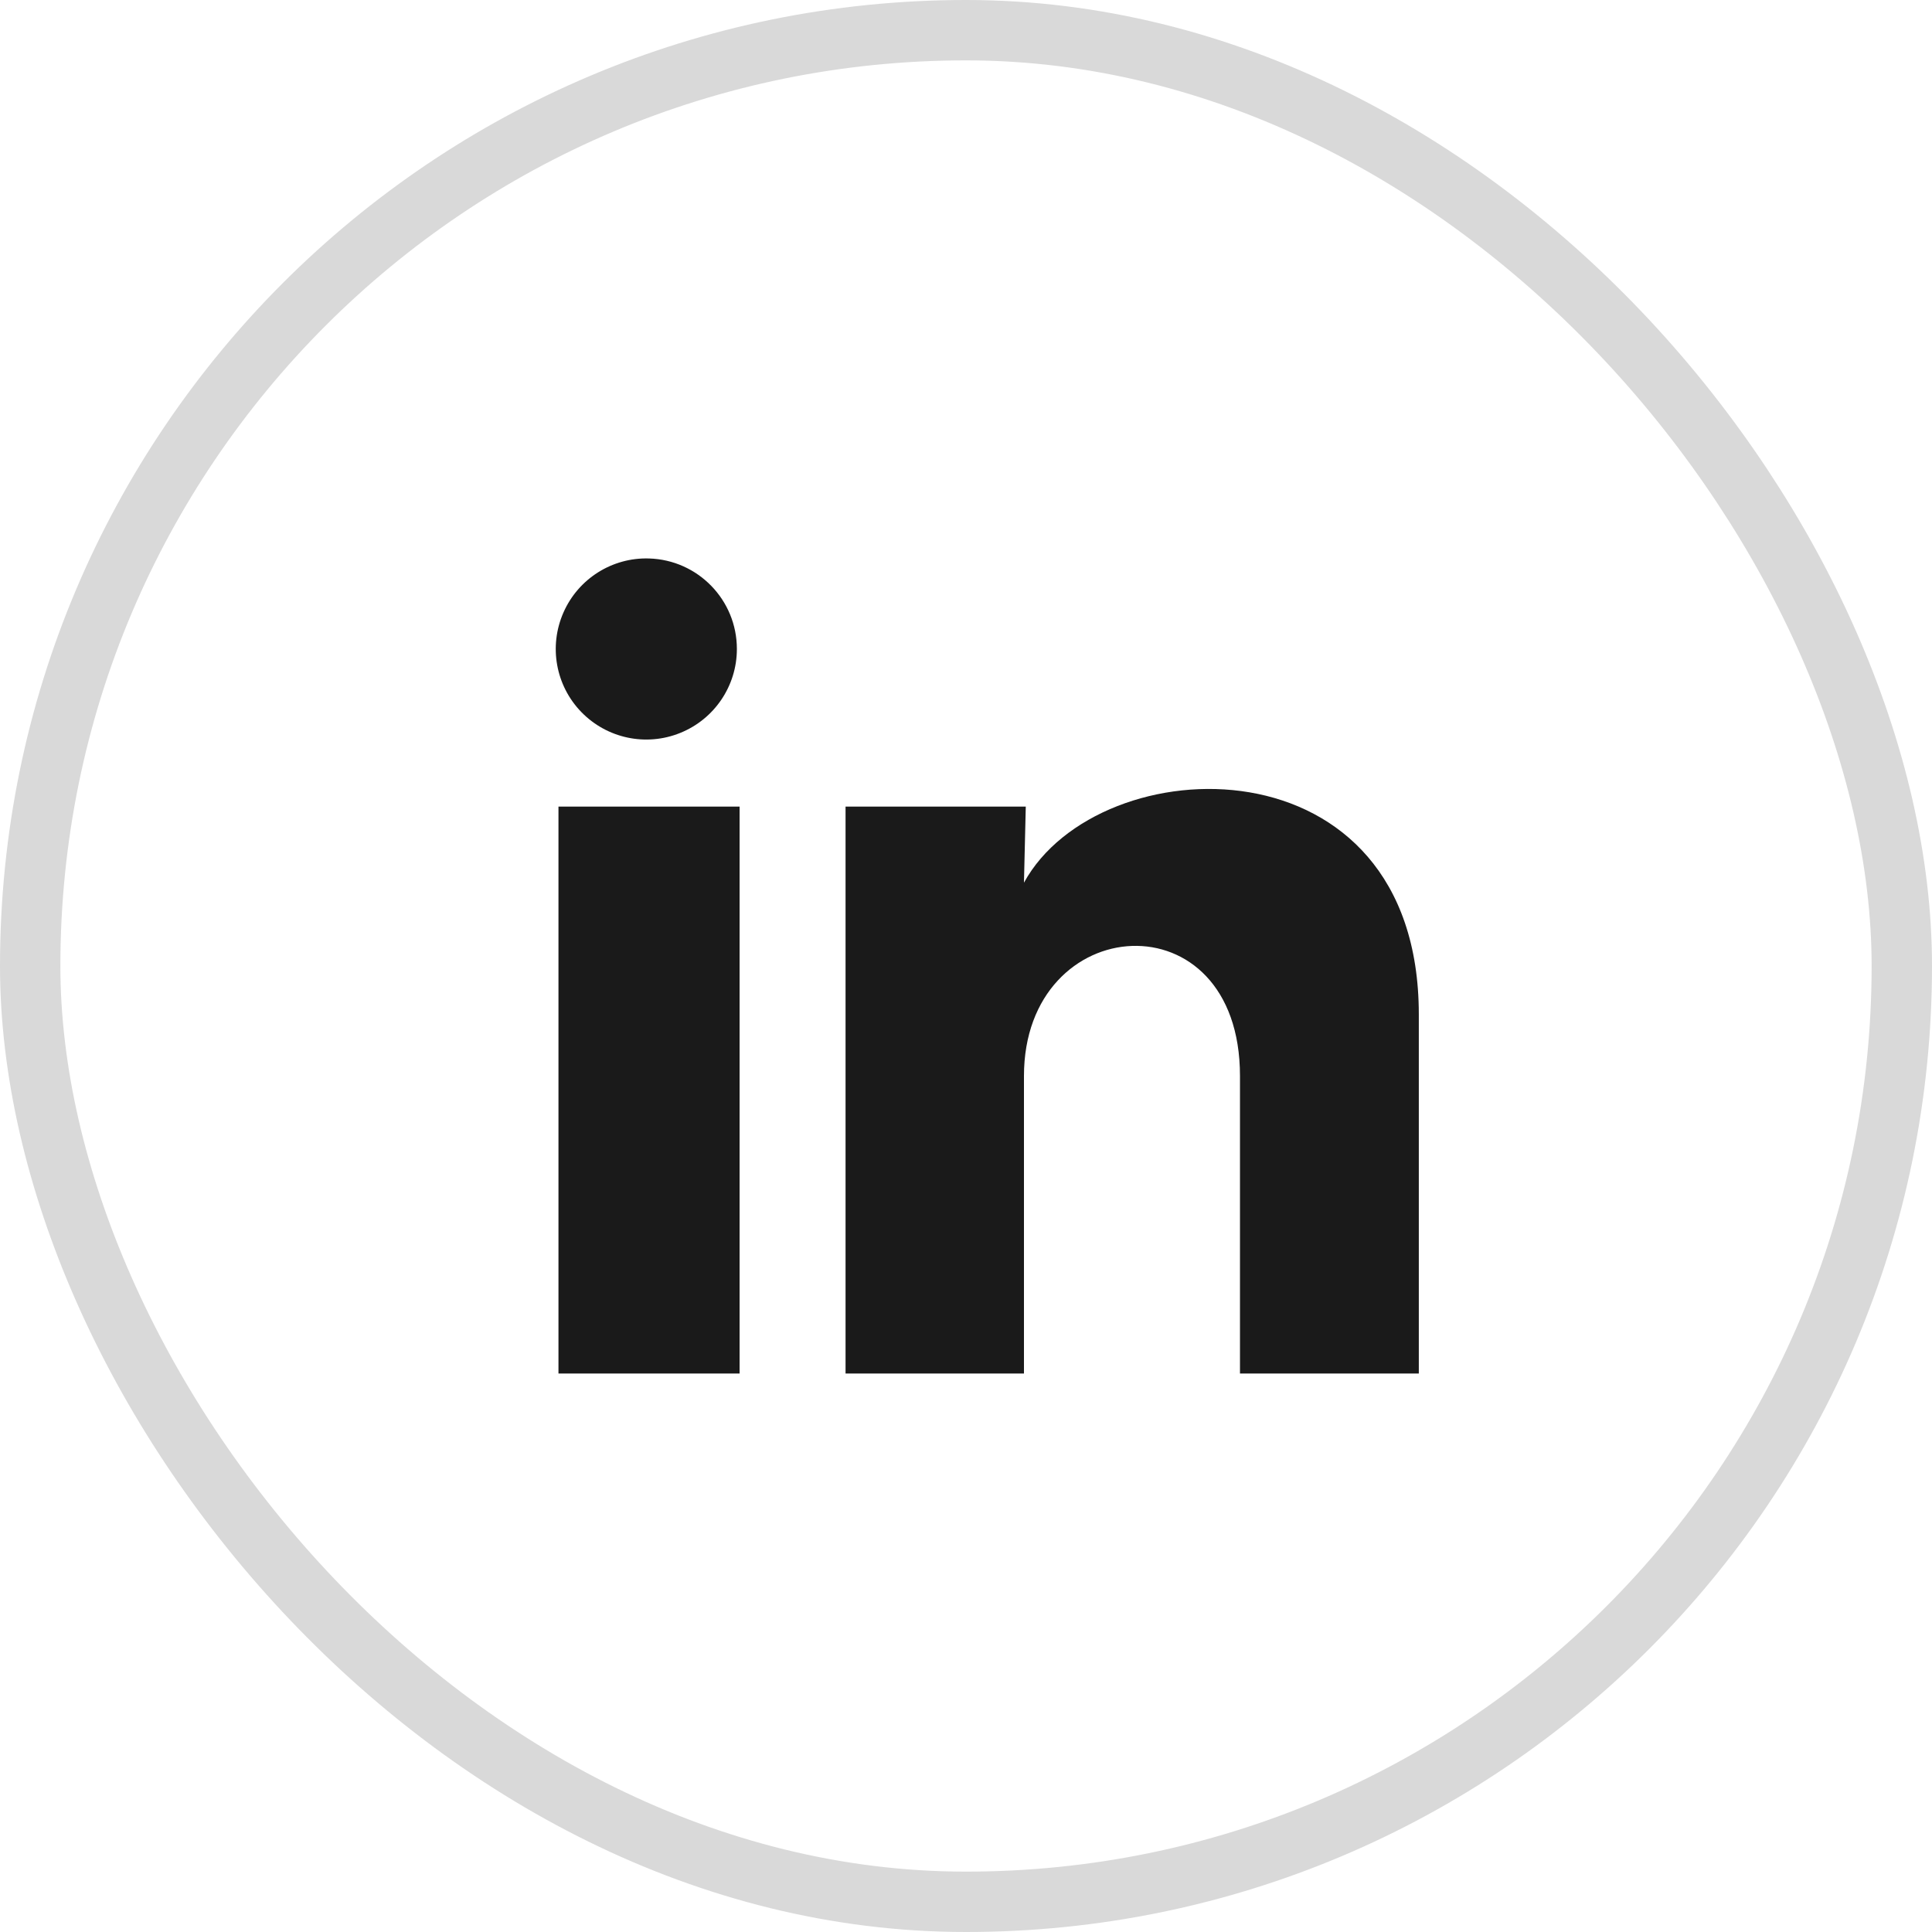
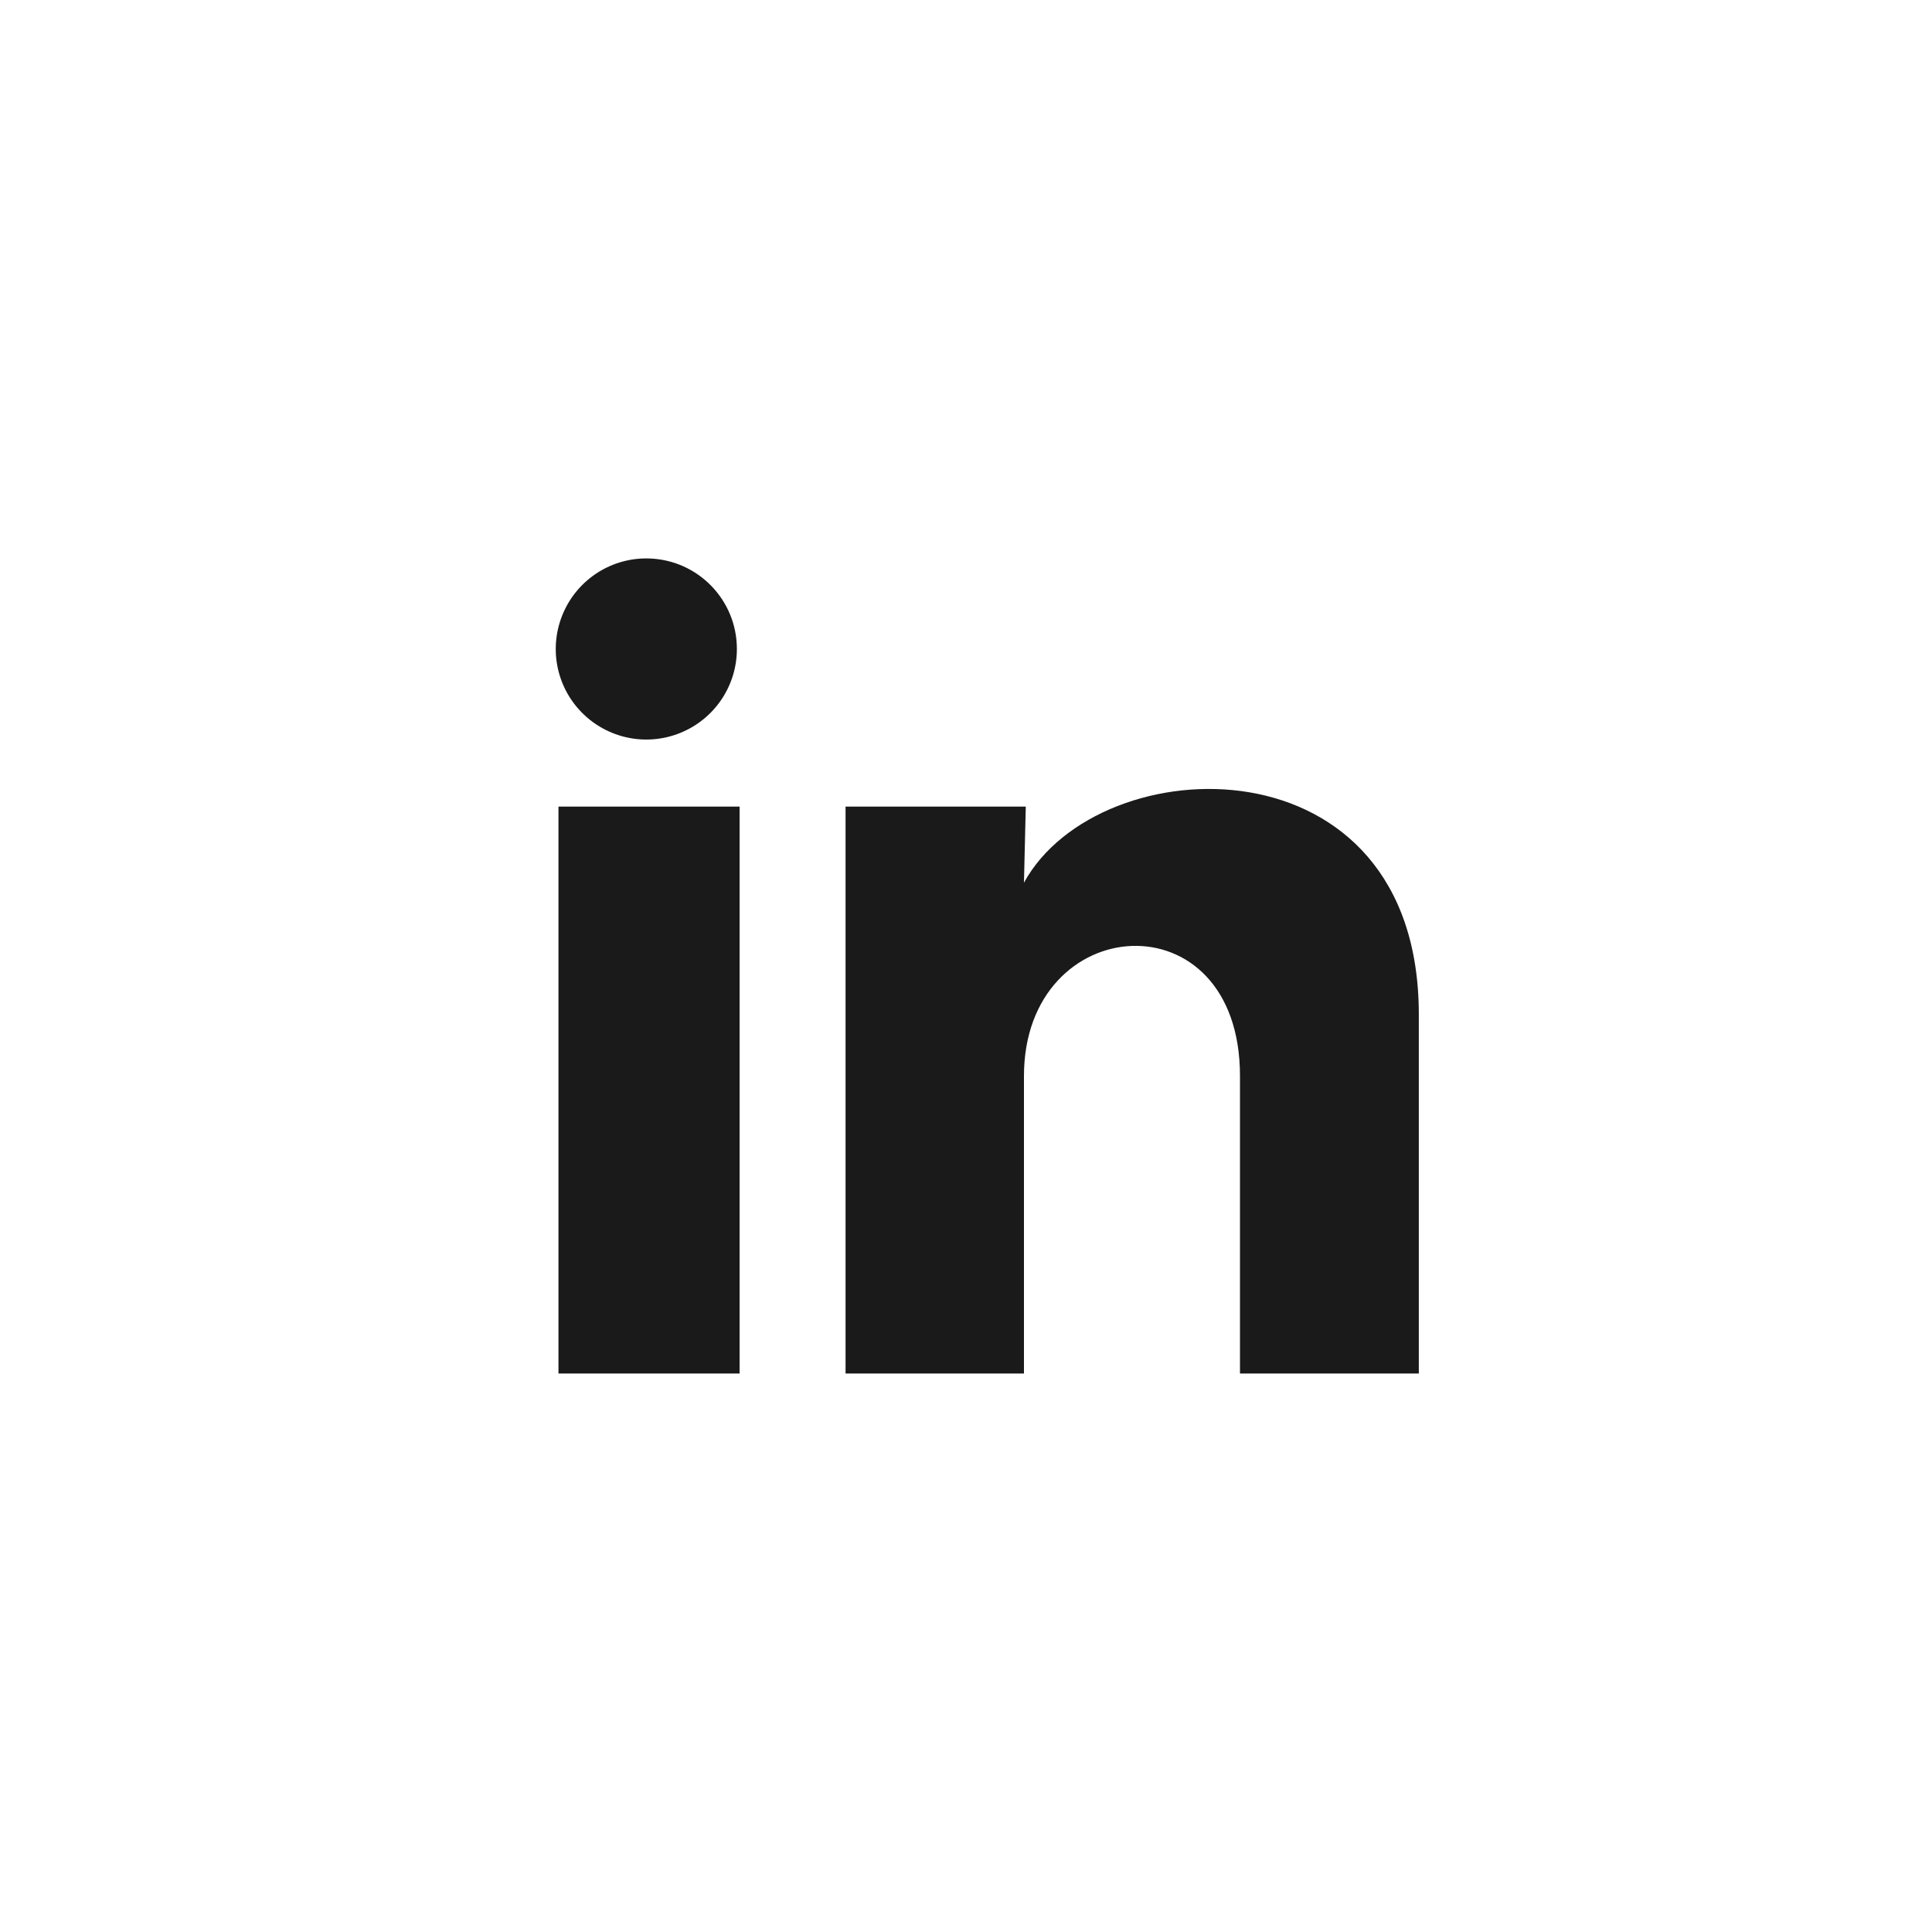
<svg xmlns="http://www.w3.org/2000/svg" width="32" height="32" viewBox="0 0 32 32" fill="none">
-   <rect x="0.5" y="0.5" width="31" height="31" rx="15.5" stroke="#D9D9D9" />
-   <path d="M12.205 10.75C12.205 11.36 11.834 11.91 11.268 12.139C10.702 12.369 10.054 12.232 9.628 11.793C9.203 11.355 9.086 10.703 9.333 10.144C9.579 9.585 10.14 9.231 10.75 9.25C11.561 9.274 12.206 9.939 12.205 10.75ZM12.25 13.36H9.25V22.75H12.25V13.36ZM16.99 13.36H14.005V22.75H16.96V17.822C16.96 15.077 20.538 14.822 20.538 17.822V22.75H23.5V16.802C23.5 12.175 18.205 12.347 16.96 14.62L16.99 13.36Z" fill="#1A1A1A" />
+   <path d="M12.205 10.75C12.205 11.36 11.834 11.91 11.268 12.139C10.702 12.369 10.054 12.232 9.628 11.793C9.203 11.355 9.086 10.703 9.333 10.144C9.579 9.585 10.14 9.231 10.75 9.25C11.561 9.274 12.206 9.939 12.205 10.75ZM12.25 13.36H9.25V22.75H12.25V13.36ZM16.99 13.36H14.005V22.75H16.96V17.822C16.96 15.077 20.538 14.822 20.538 17.822V22.75H23.5V16.802C23.5 12.175 18.205 12.347 16.96 14.62L16.99 13.36" fill="#1A1A1A" />
</svg>